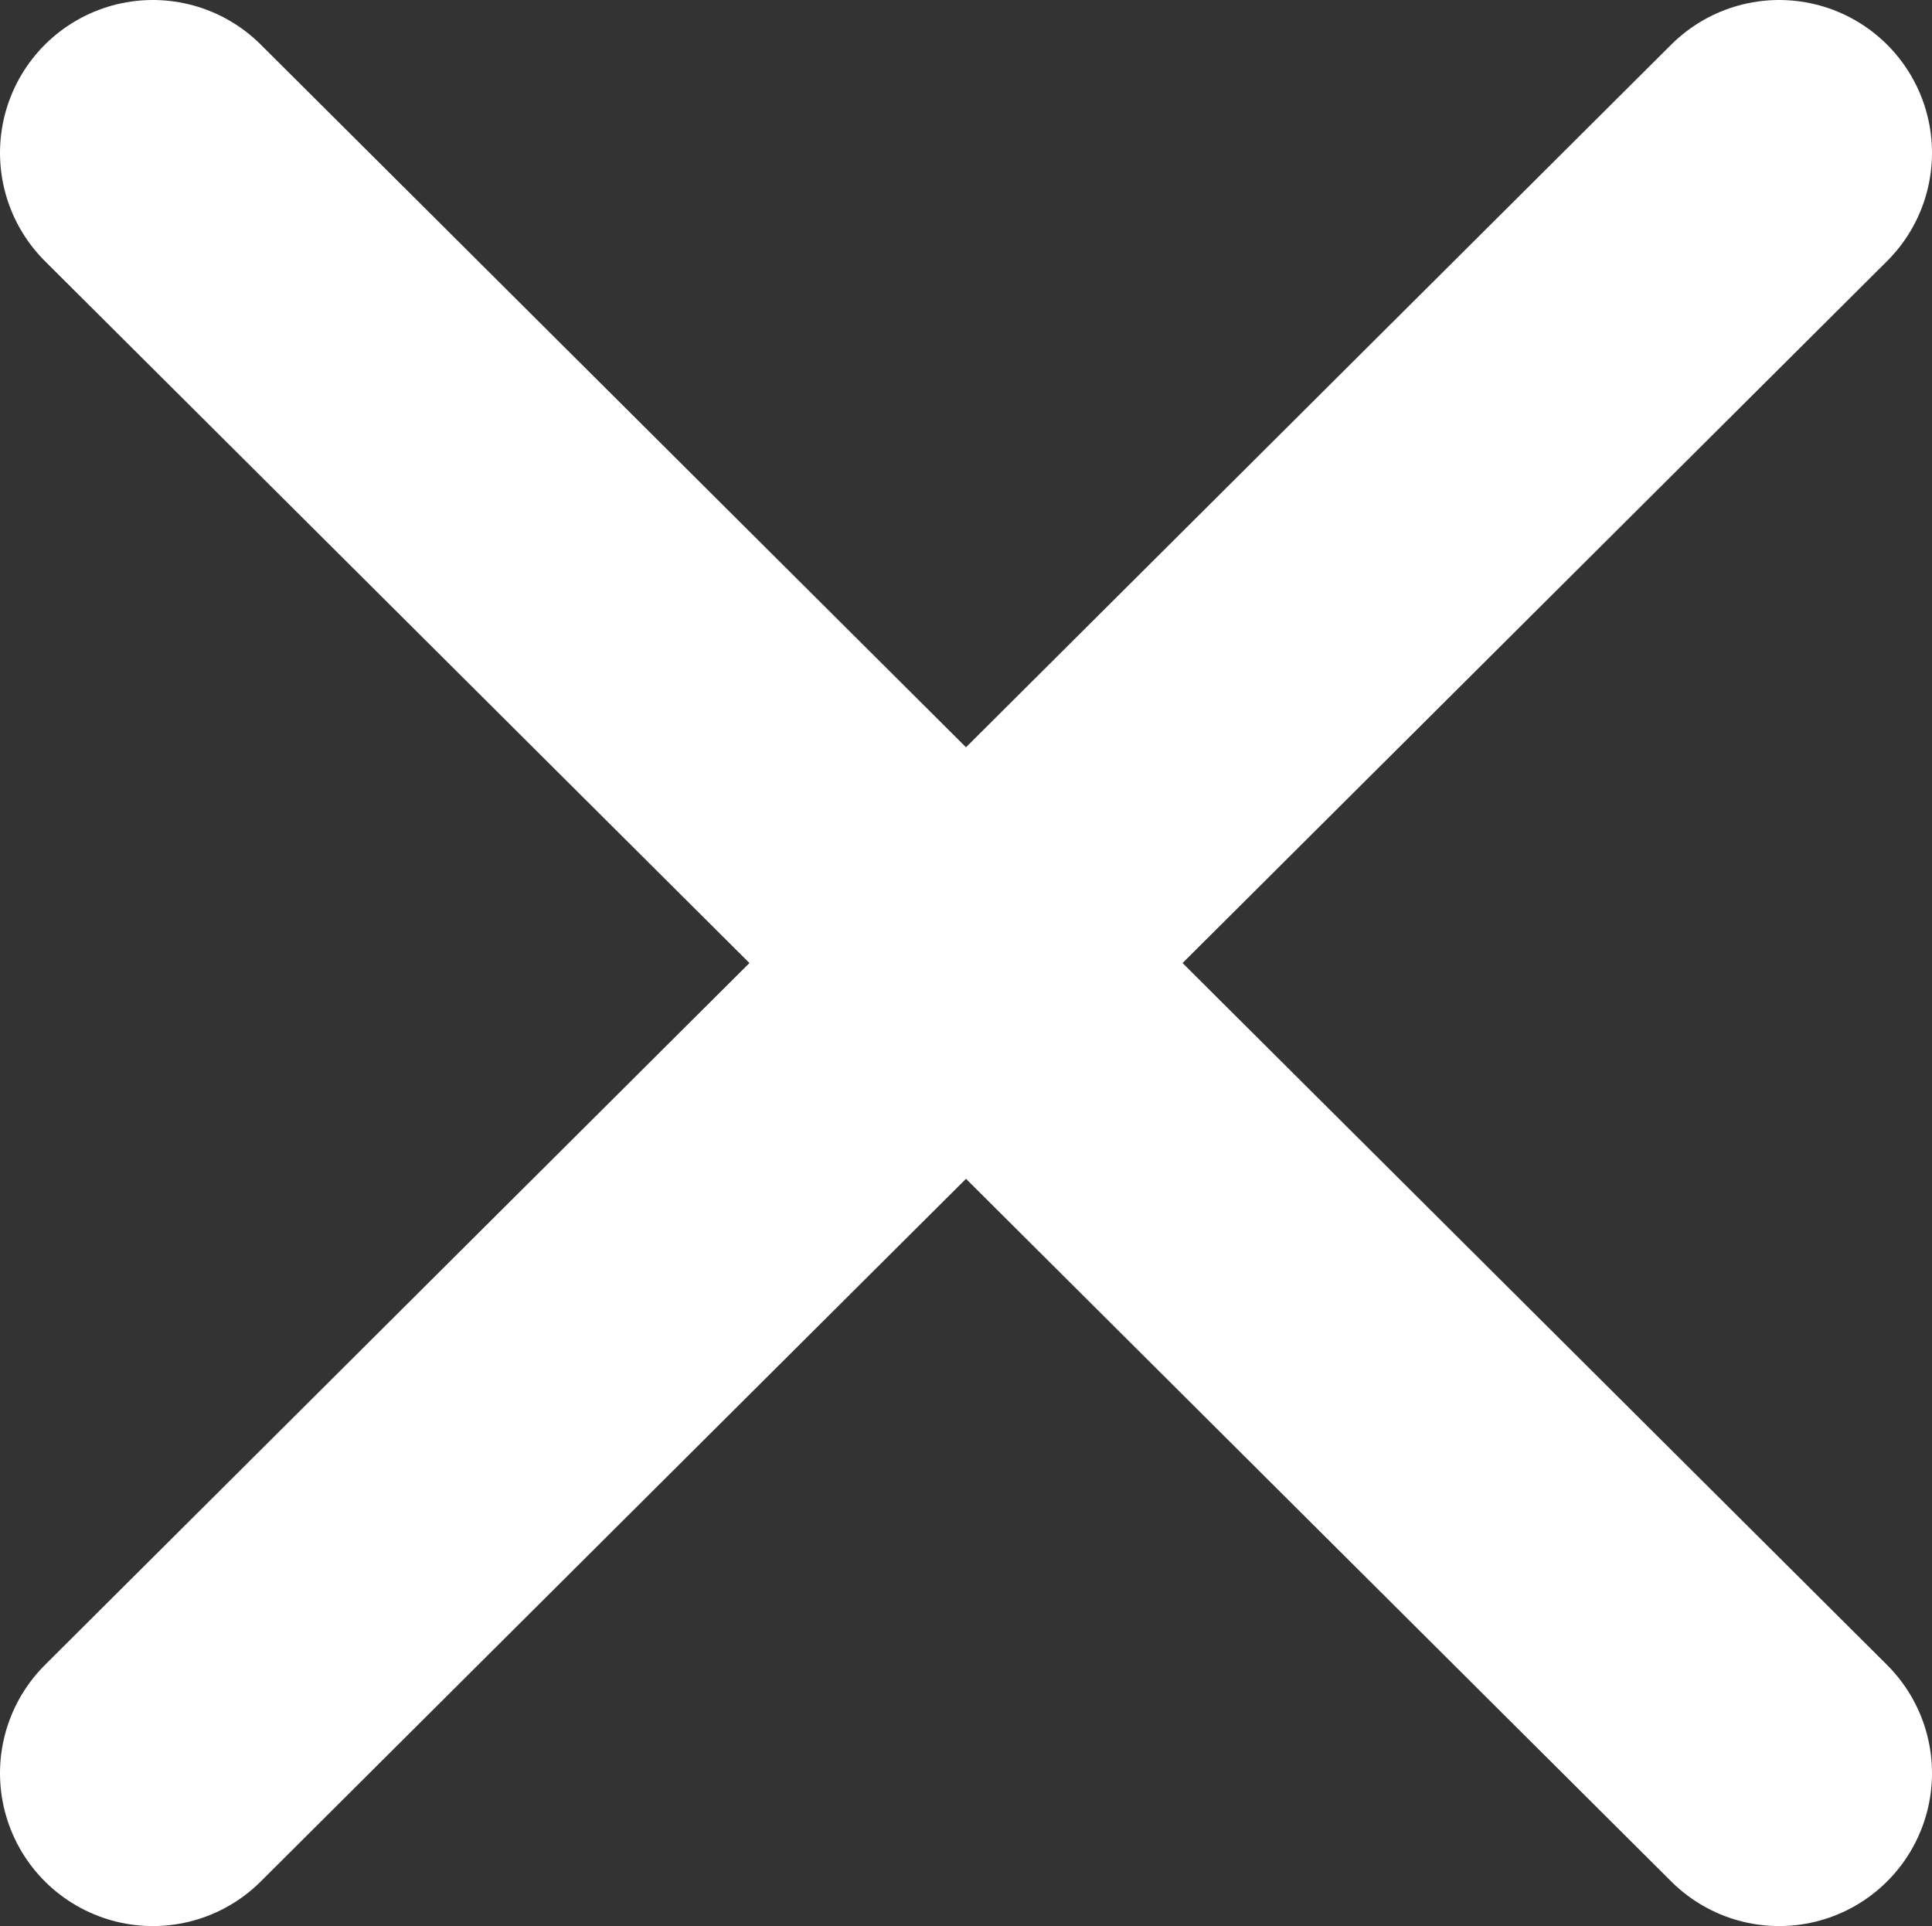
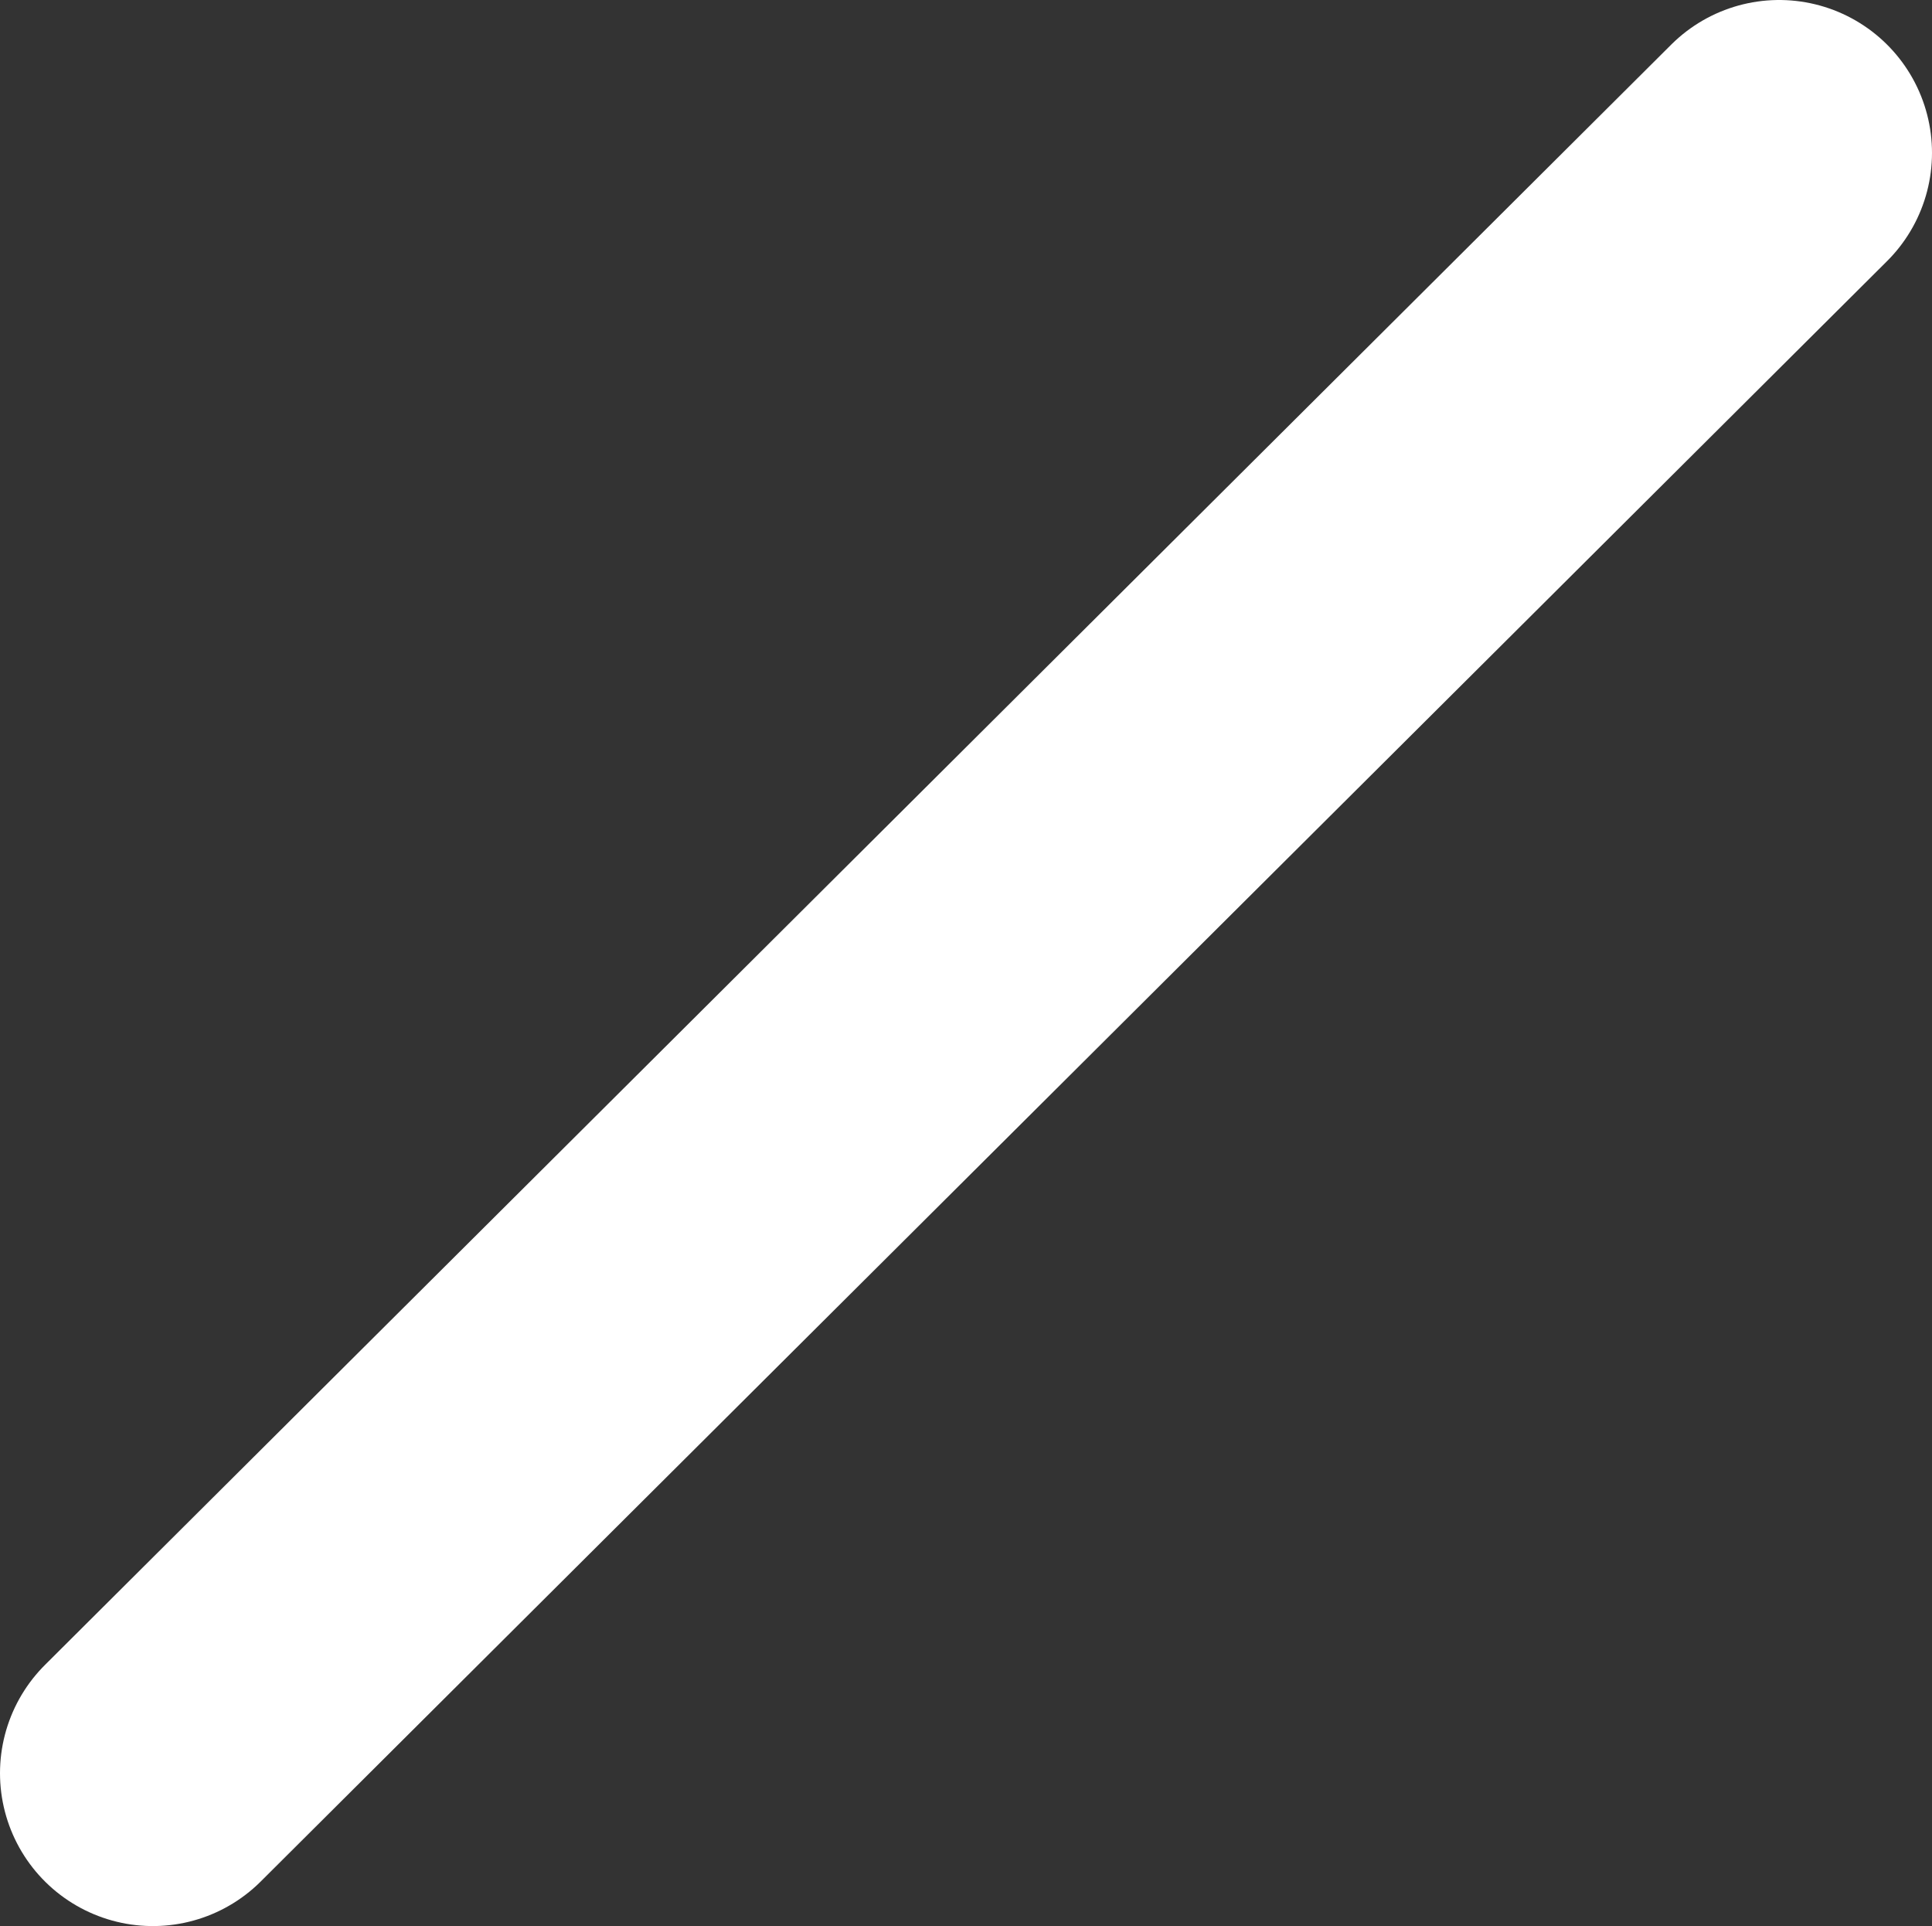
<svg xmlns="http://www.w3.org/2000/svg" version="1.1" id="Livello_1" x="0px" y="0px" viewBox="0 0 63.2 63" style="enable-background:new 0 0 63.2 63;" xml:space="preserve">
  <rect x="0" y="0" width="63.2" height="63" fill="#333333" stroke="none" />
  <style type="text/css">
	.st0{fill:none;stroke:#FFFFFF;stroke-width:10;stroke-linecap:round;stroke-miterlimit:10;}
</style>
  <g>
-     <line class="st0" x1="5" y1="5" x2="58.2" y2="58" />
    <line class="st0" x1="58.2" y1="5" x2="5" y2="58" />
  </g>
</svg>